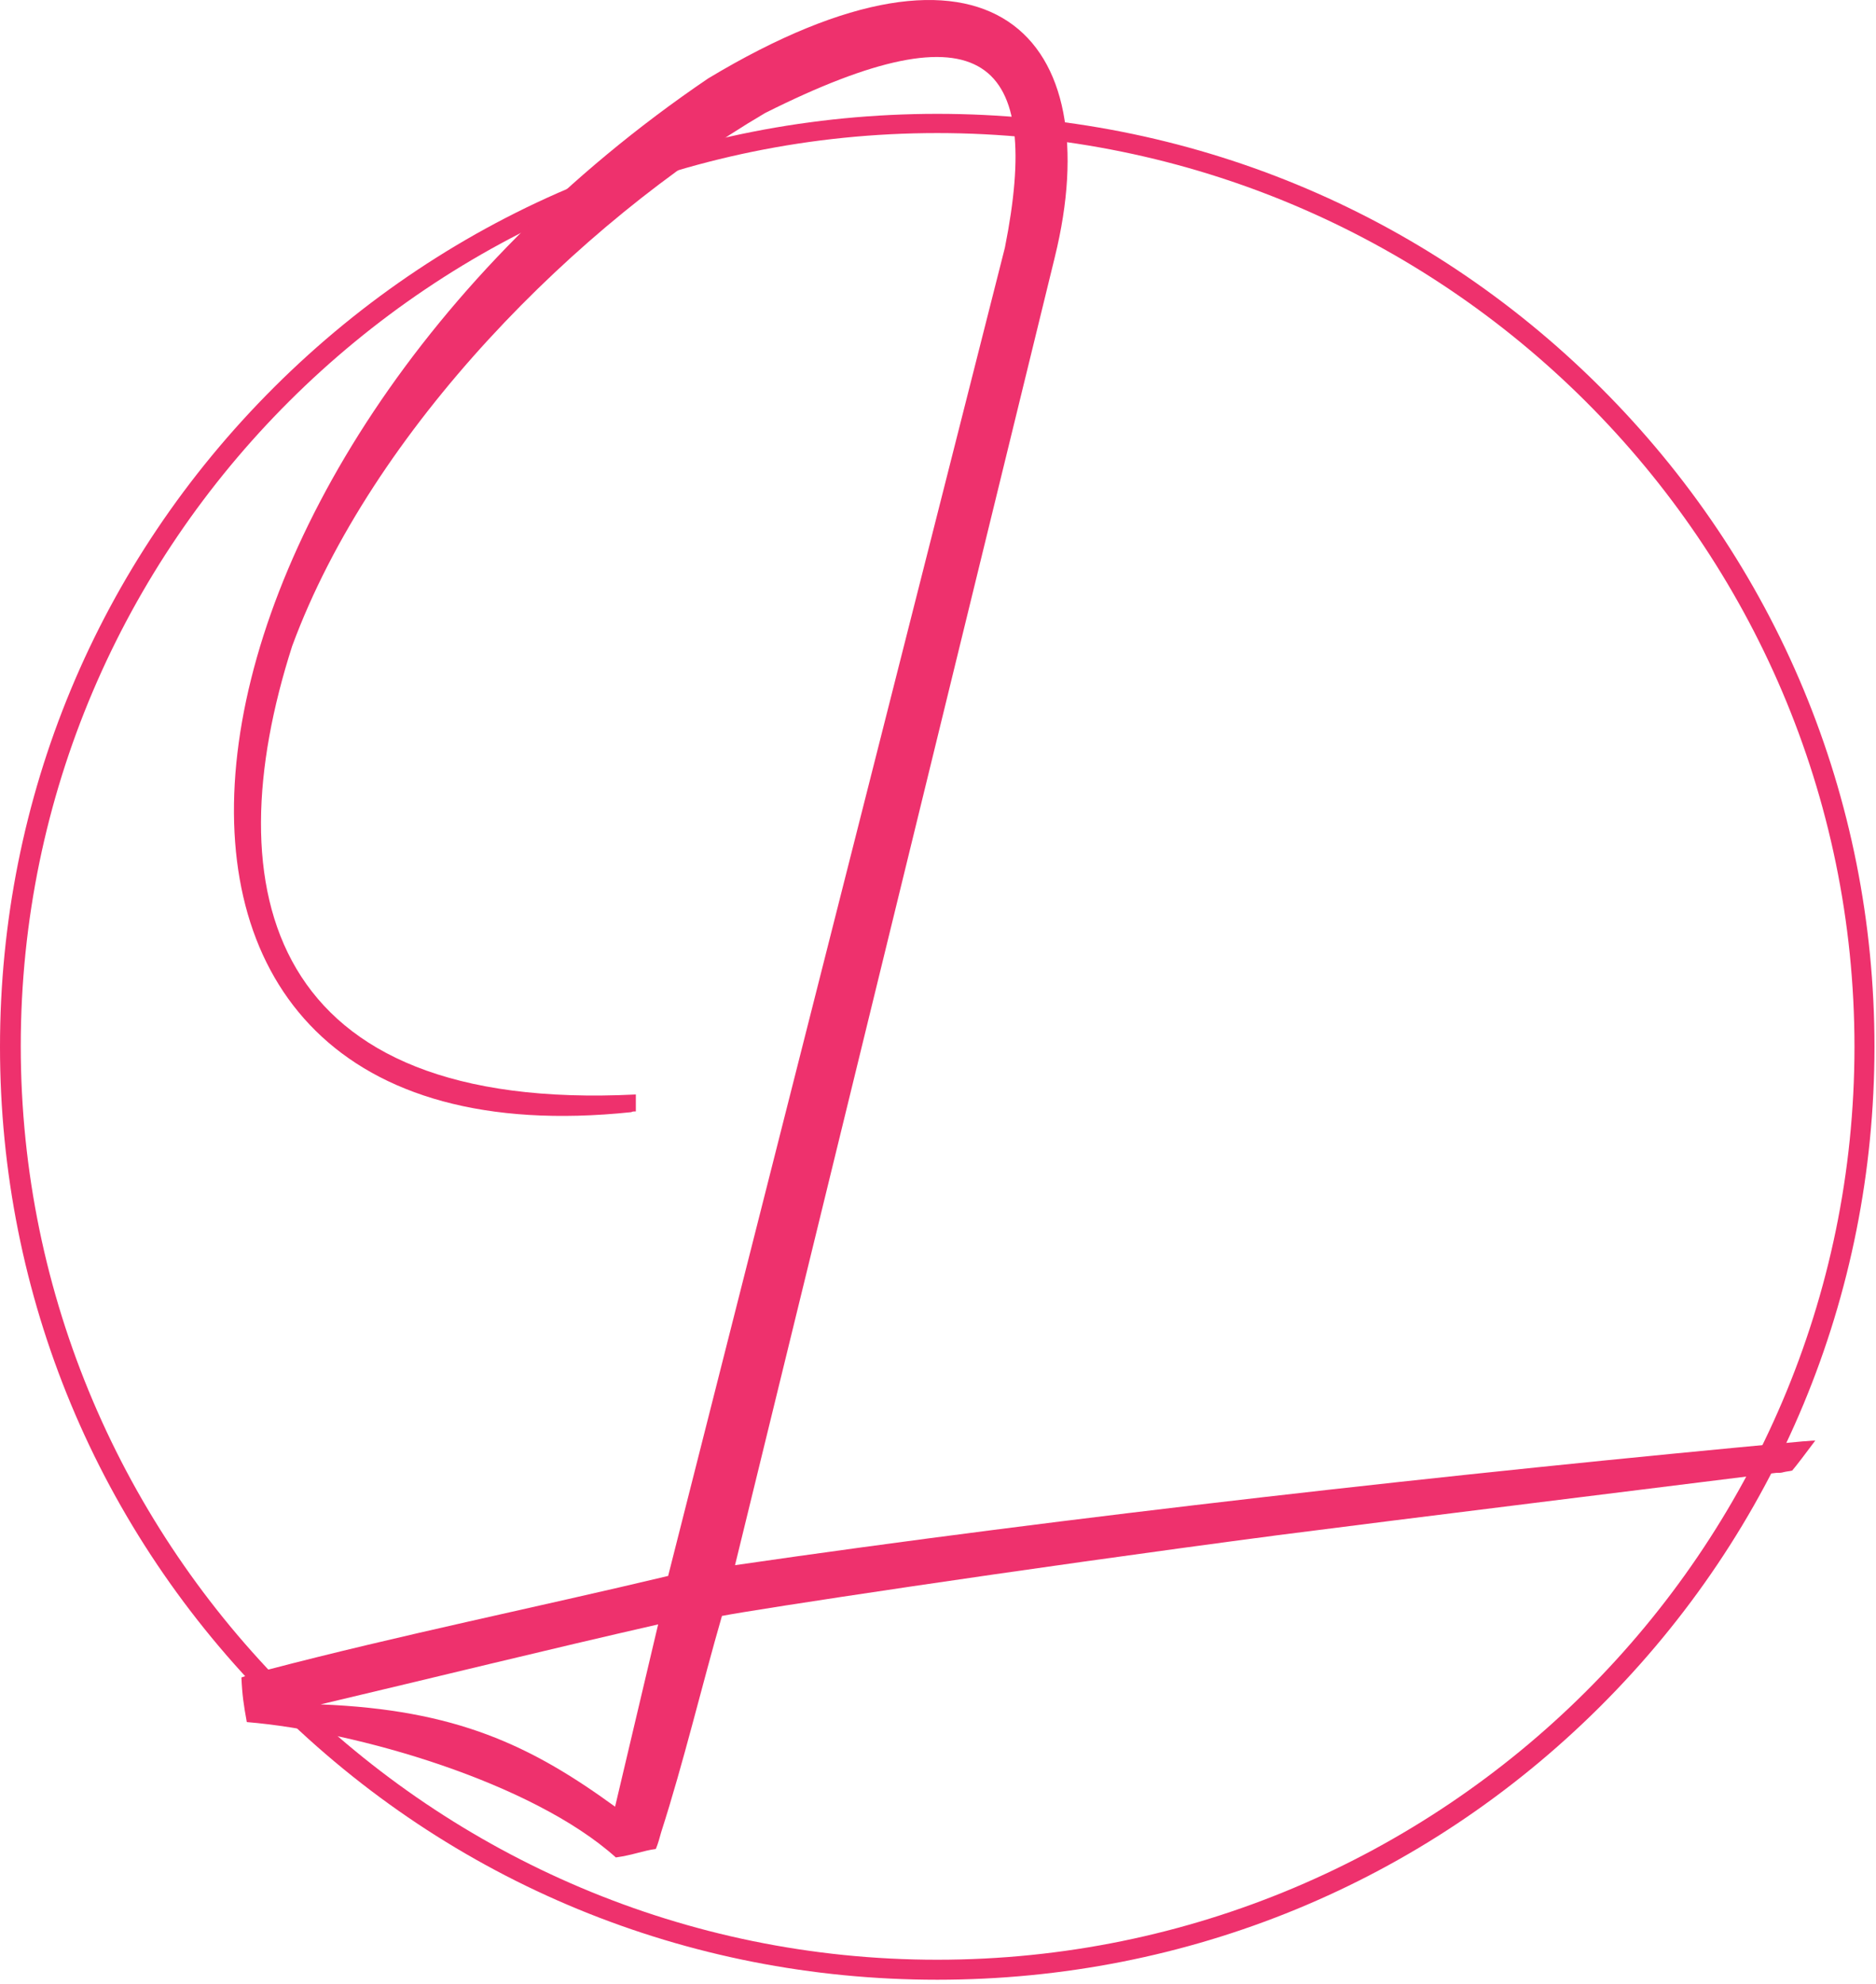
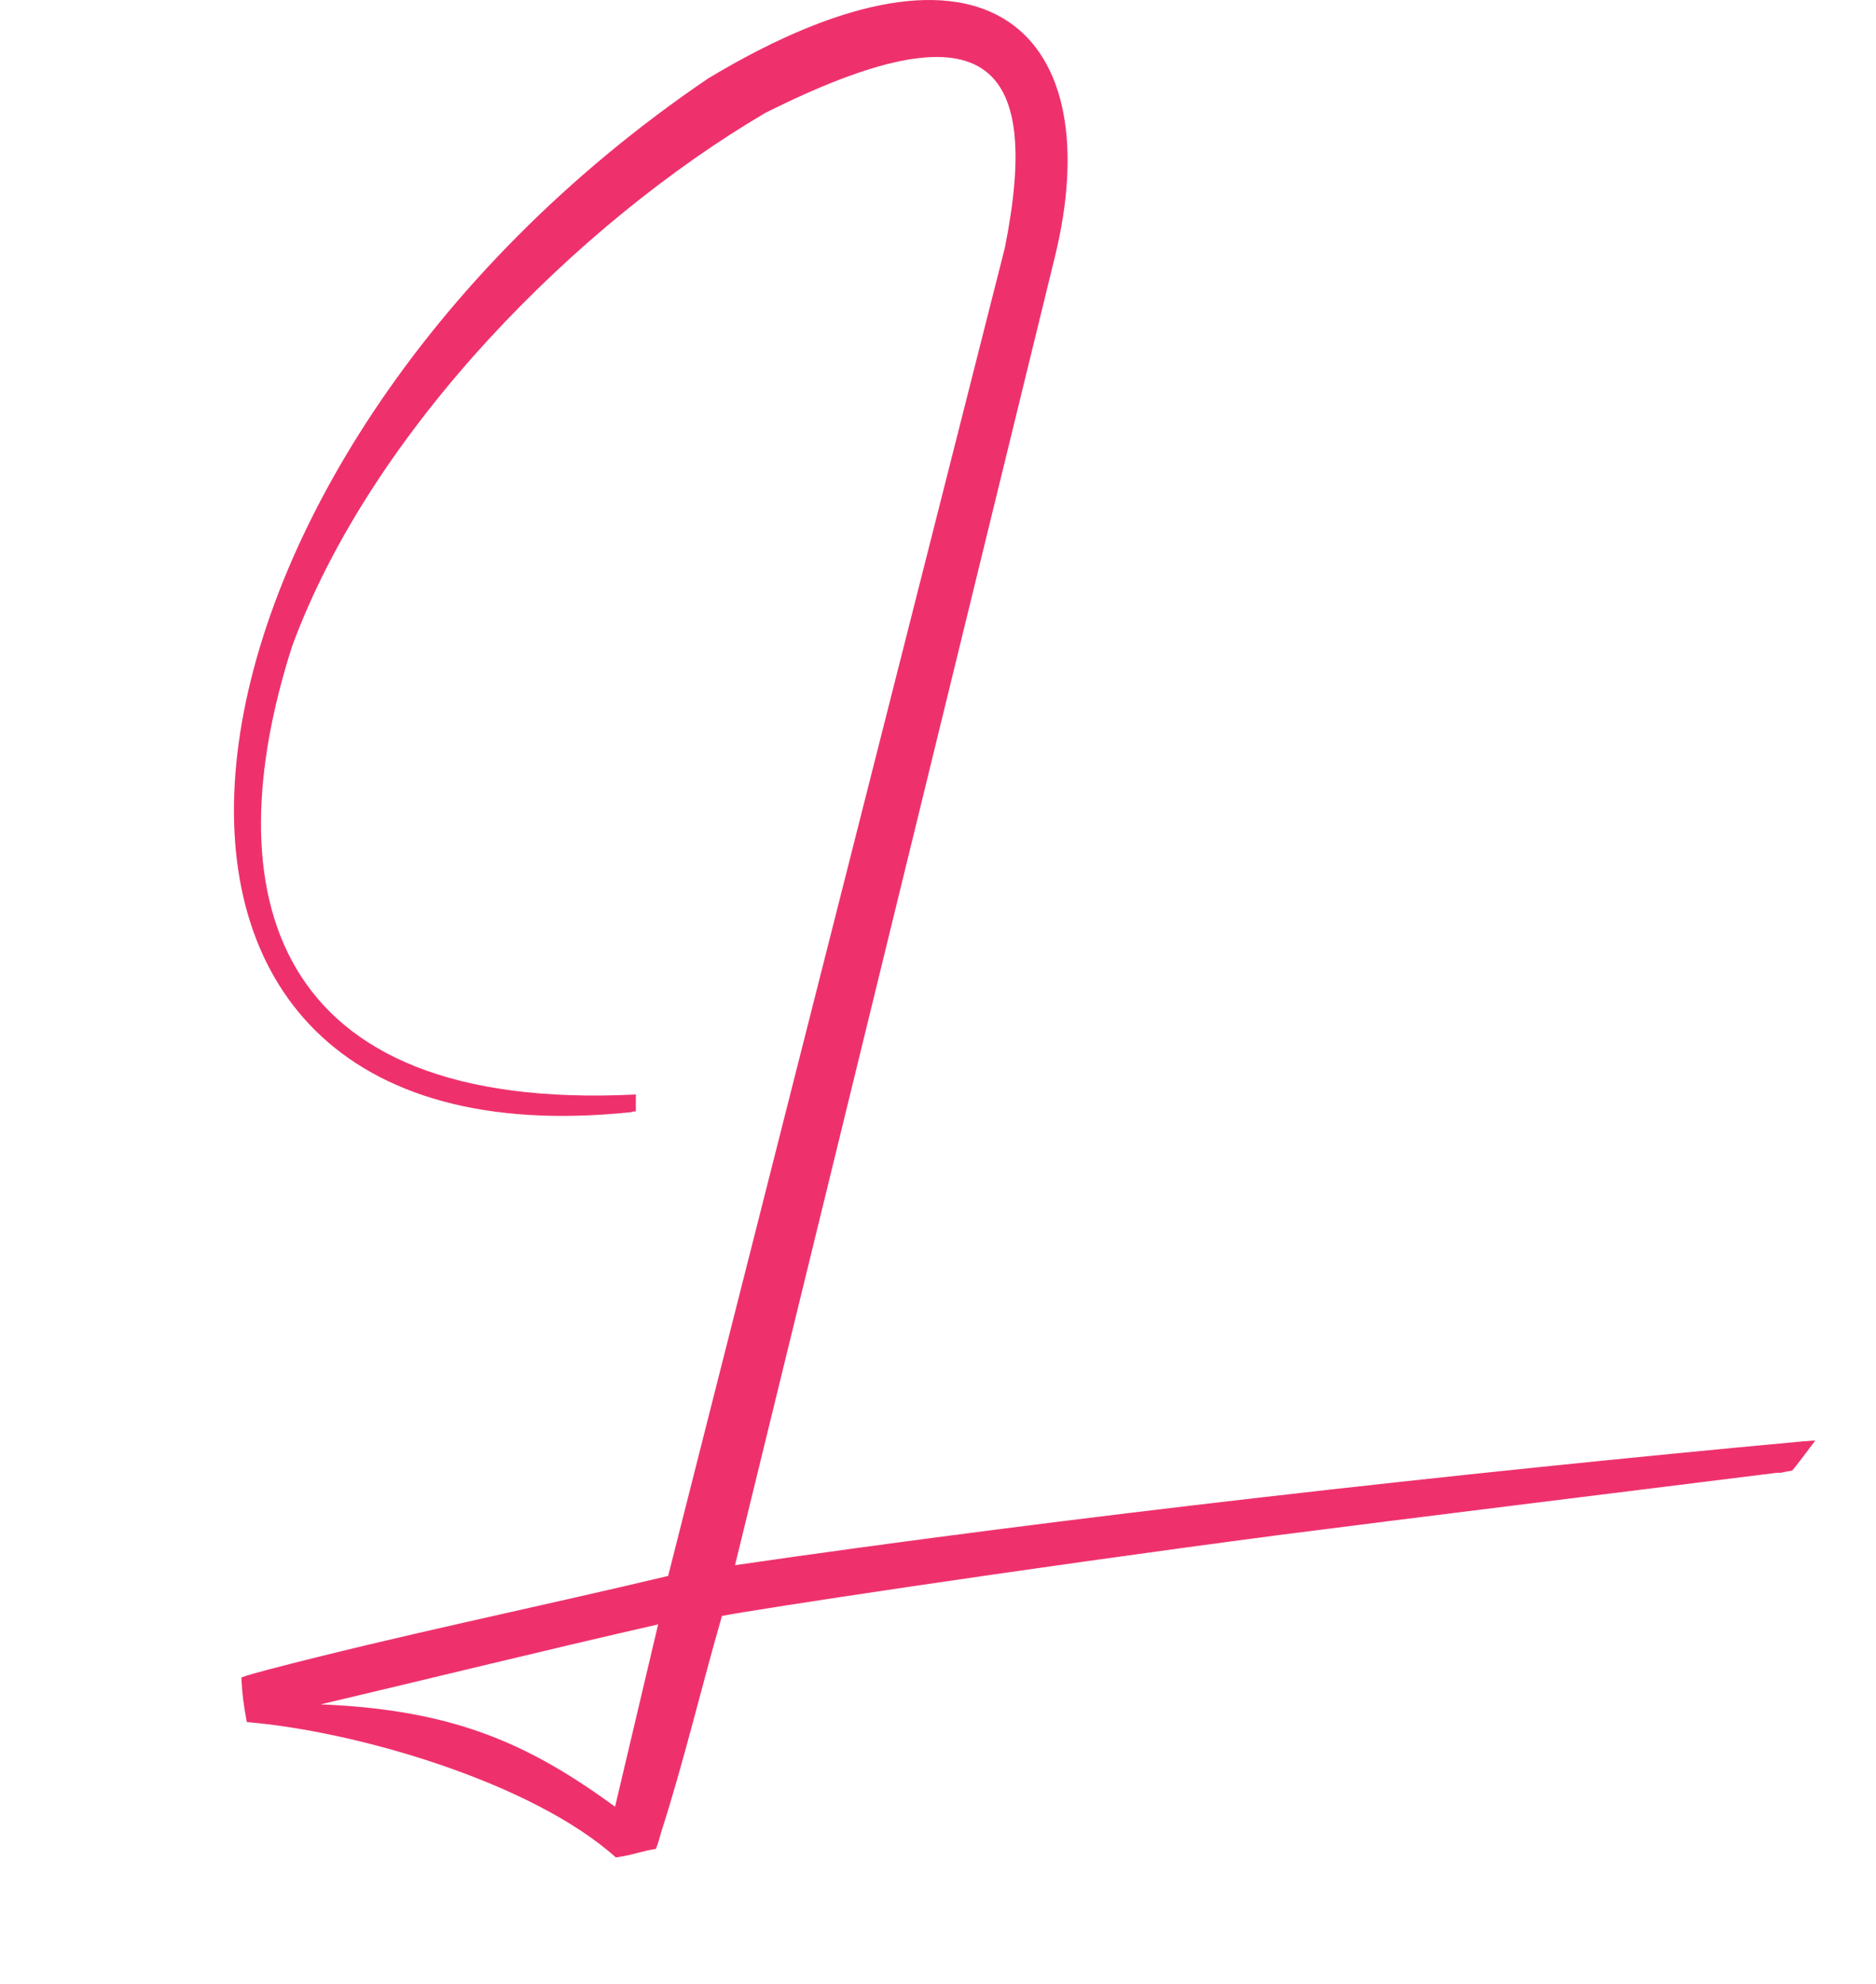
<svg xmlns="http://www.w3.org/2000/svg" width="244" height="258" viewBox="0 0 244 258" fill="none">
-   <path d="M121.9 257.402C89.3 257.402 58.7 244.802 35.7 221.902C12.7 199.002 0 168.502 0 136.102C0 103.702 12.7 73.202 35.7 50.302C58.7 27.402 89.3 14.802 121.9 14.802C154.5 14.802 185.1 27.402 208.1 50.302C231.1 73.202 243.8 103.702 243.8 136.102C243.8 168.502 231.1 199.002 208.1 221.902C185.1 244.802 154.5 257.402 121.9 257.402ZM121.9 17.302C56.2 17.302 2.7 70.602 2.7 136.002C2.7 201.402 56.2 254.802 121.9 254.802C187.7 254.802 241.2 201.502 241.2 136.102C241.2 70.702 187.7 17.302 121.9 17.302Z" fill="#EE316D" />
  <path fill-rule="evenodd" clip-rule="evenodd" d="M82.7 144.502C82.4 144.502 82.3 144.502 82.1 144.602C5.8 152.602 18.1 60.402 92.1 10.202C129 -11.998 144.2 4.902 137.2 33.402L95.6 203.502C139 197.202 189 191.602 234.5 187.402C234.9 187.402 235.5 187.302 236.1 187.302C234.9 188.902 233.7 190.502 233.1 191.202C232.7 191.302 232.4 191.302 232 191.402C231.7 191.502 231.4 191.502 231 191.502C216.6 193.302 182.5 197.502 166.2 199.602C132 204.102 97.9 209.302 93.9 210.102C91.3 219.102 88.9 229.202 86 238.202C85.8 238.902 85.6 239.702 85.3 240.402C83.7 240.602 82.3 241.202 80.1 241.502C69.3 231.802 46.5 225.102 32.1 223.902C31.7 221.702 31.5 220.402 31.4 218.102C32.2 217.802 33.3 217.502 34.8 217.102C52 212.602 69.7 209.002 86.9 204.902L130.7 32.202C135.6 7.602 128 0.402 99.5 14.702C75.2 29.002 48.4 55.802 38 84.002C27.8 115.802 34.8 144.702 82.7 142.302C82.7 143.202 82.7 143.802 82.7 144.502ZM85.6 211.202L80 234.902C69 226.902 59.3 222.302 41.7 221.602C56.1 218.202 71.1 214.502 85.6 211.202Z" fill="#EE316D" />
</svg>